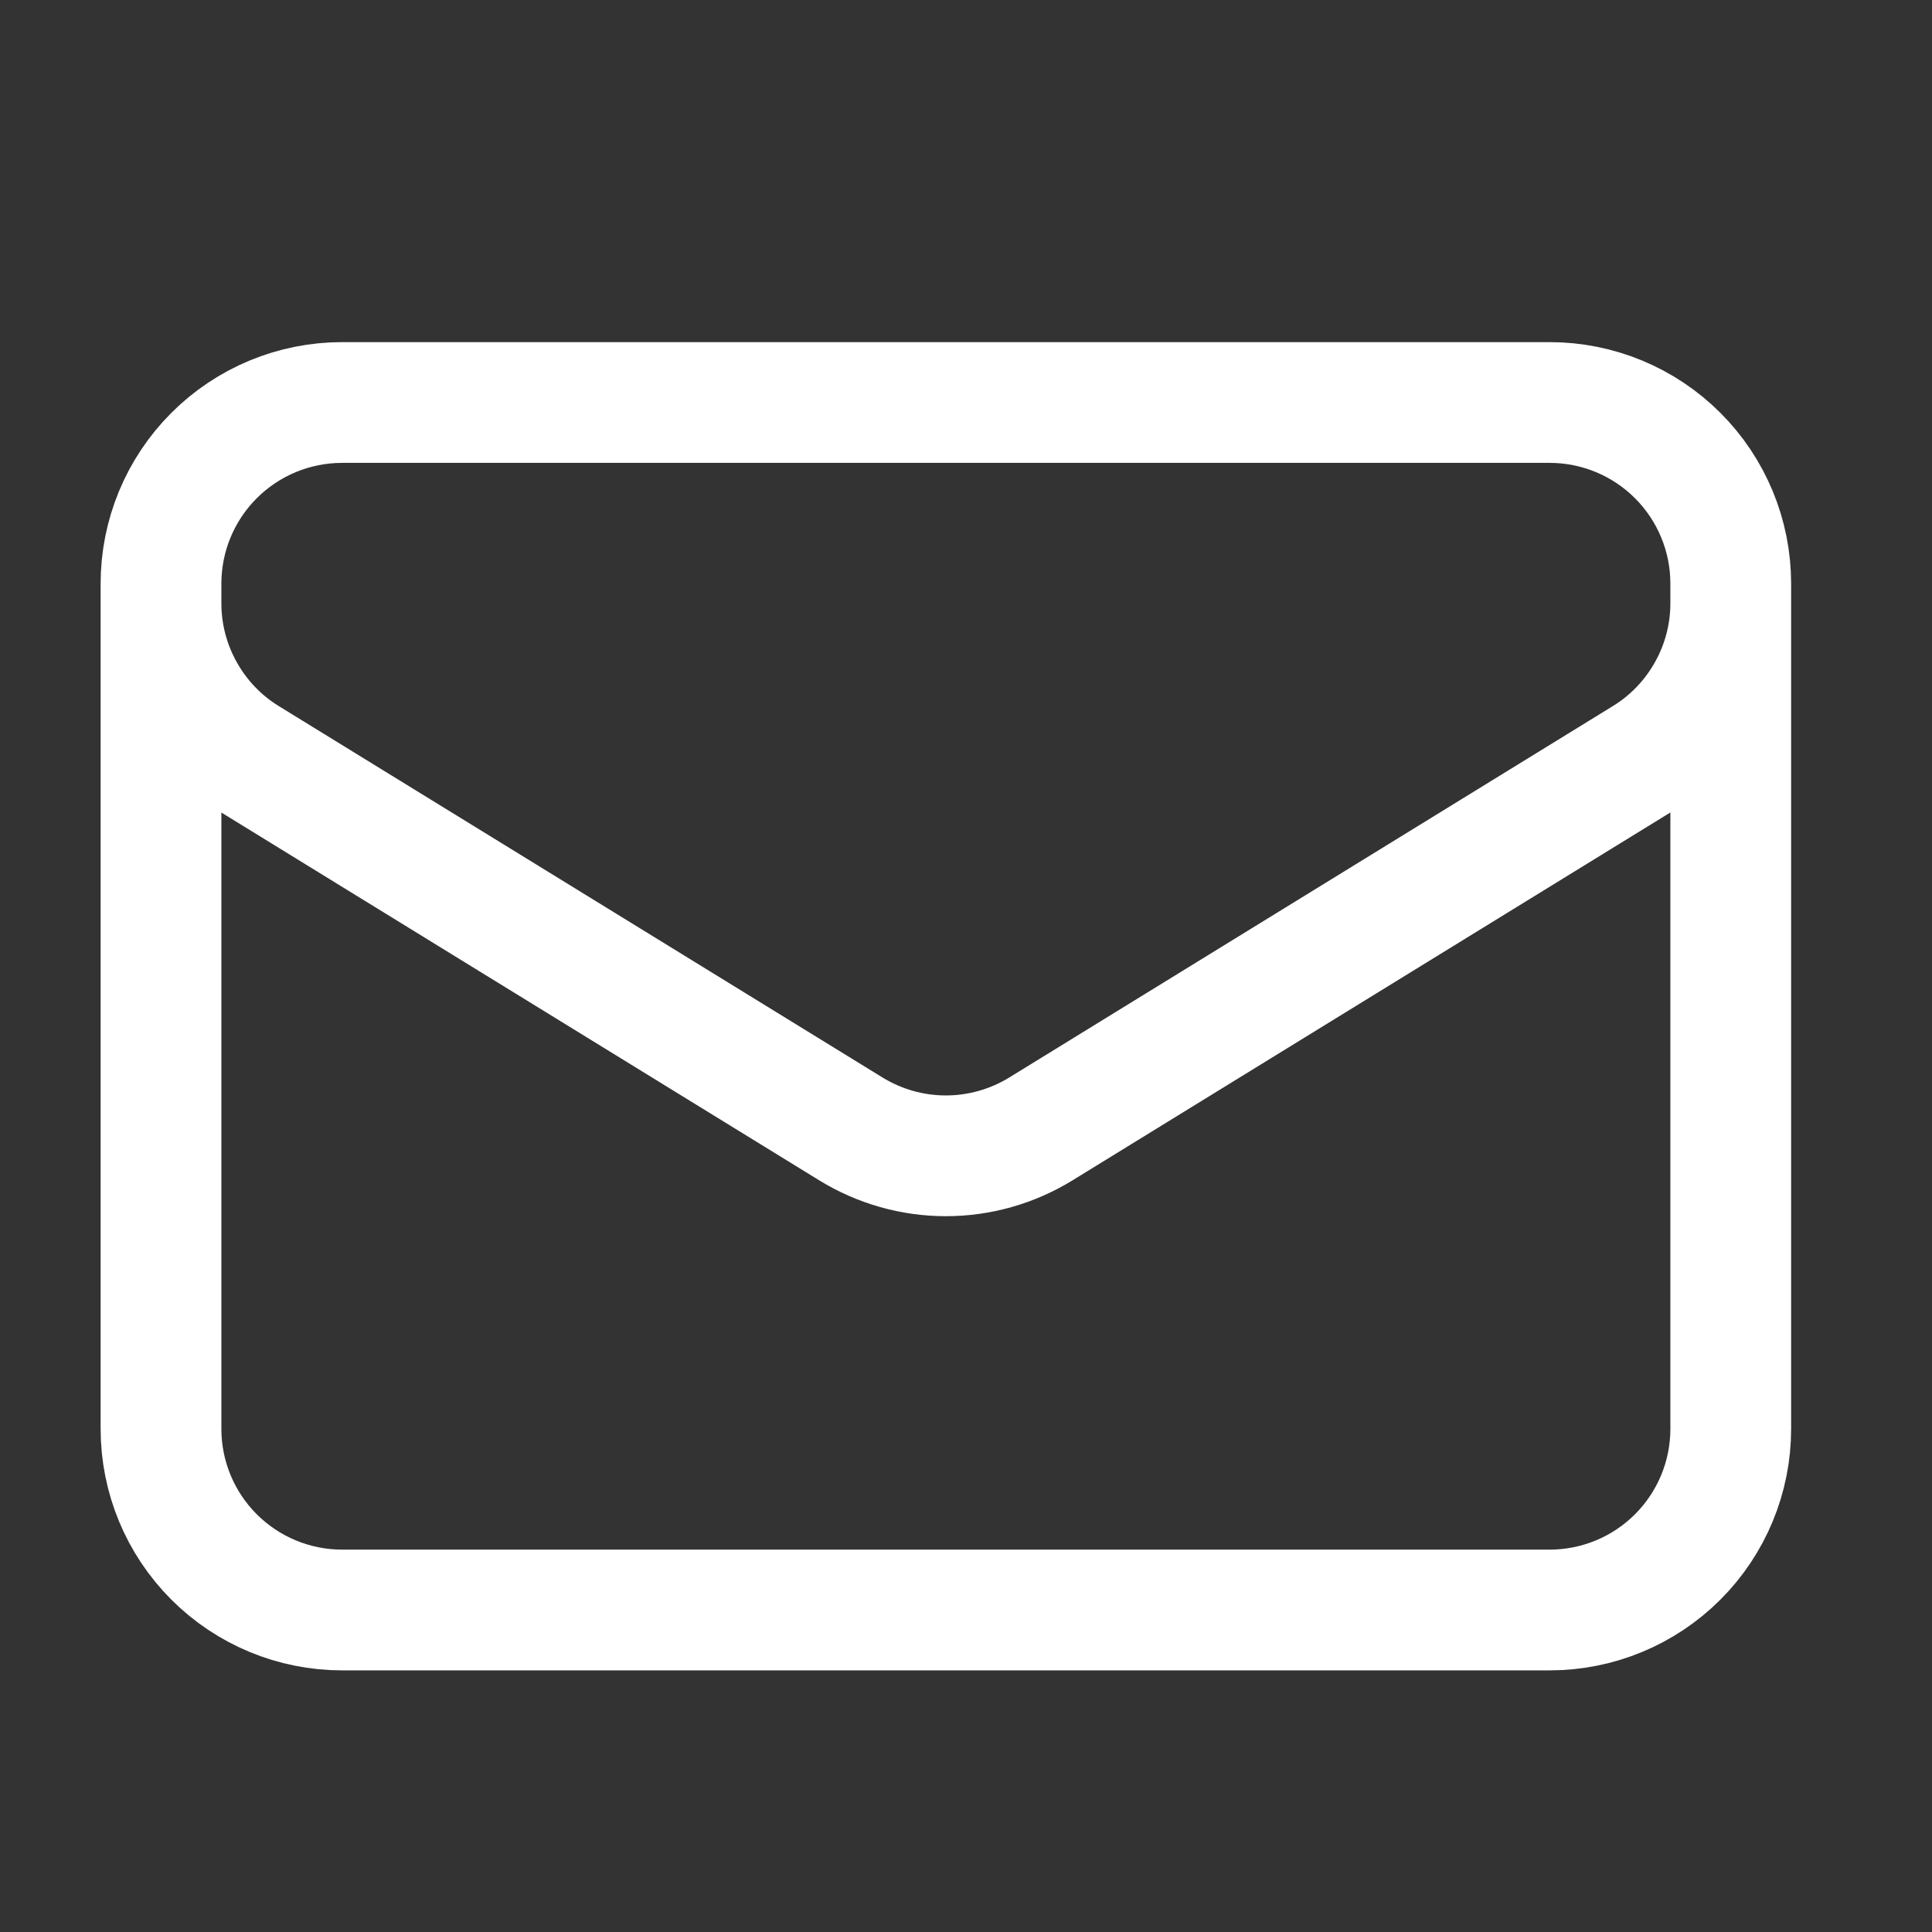
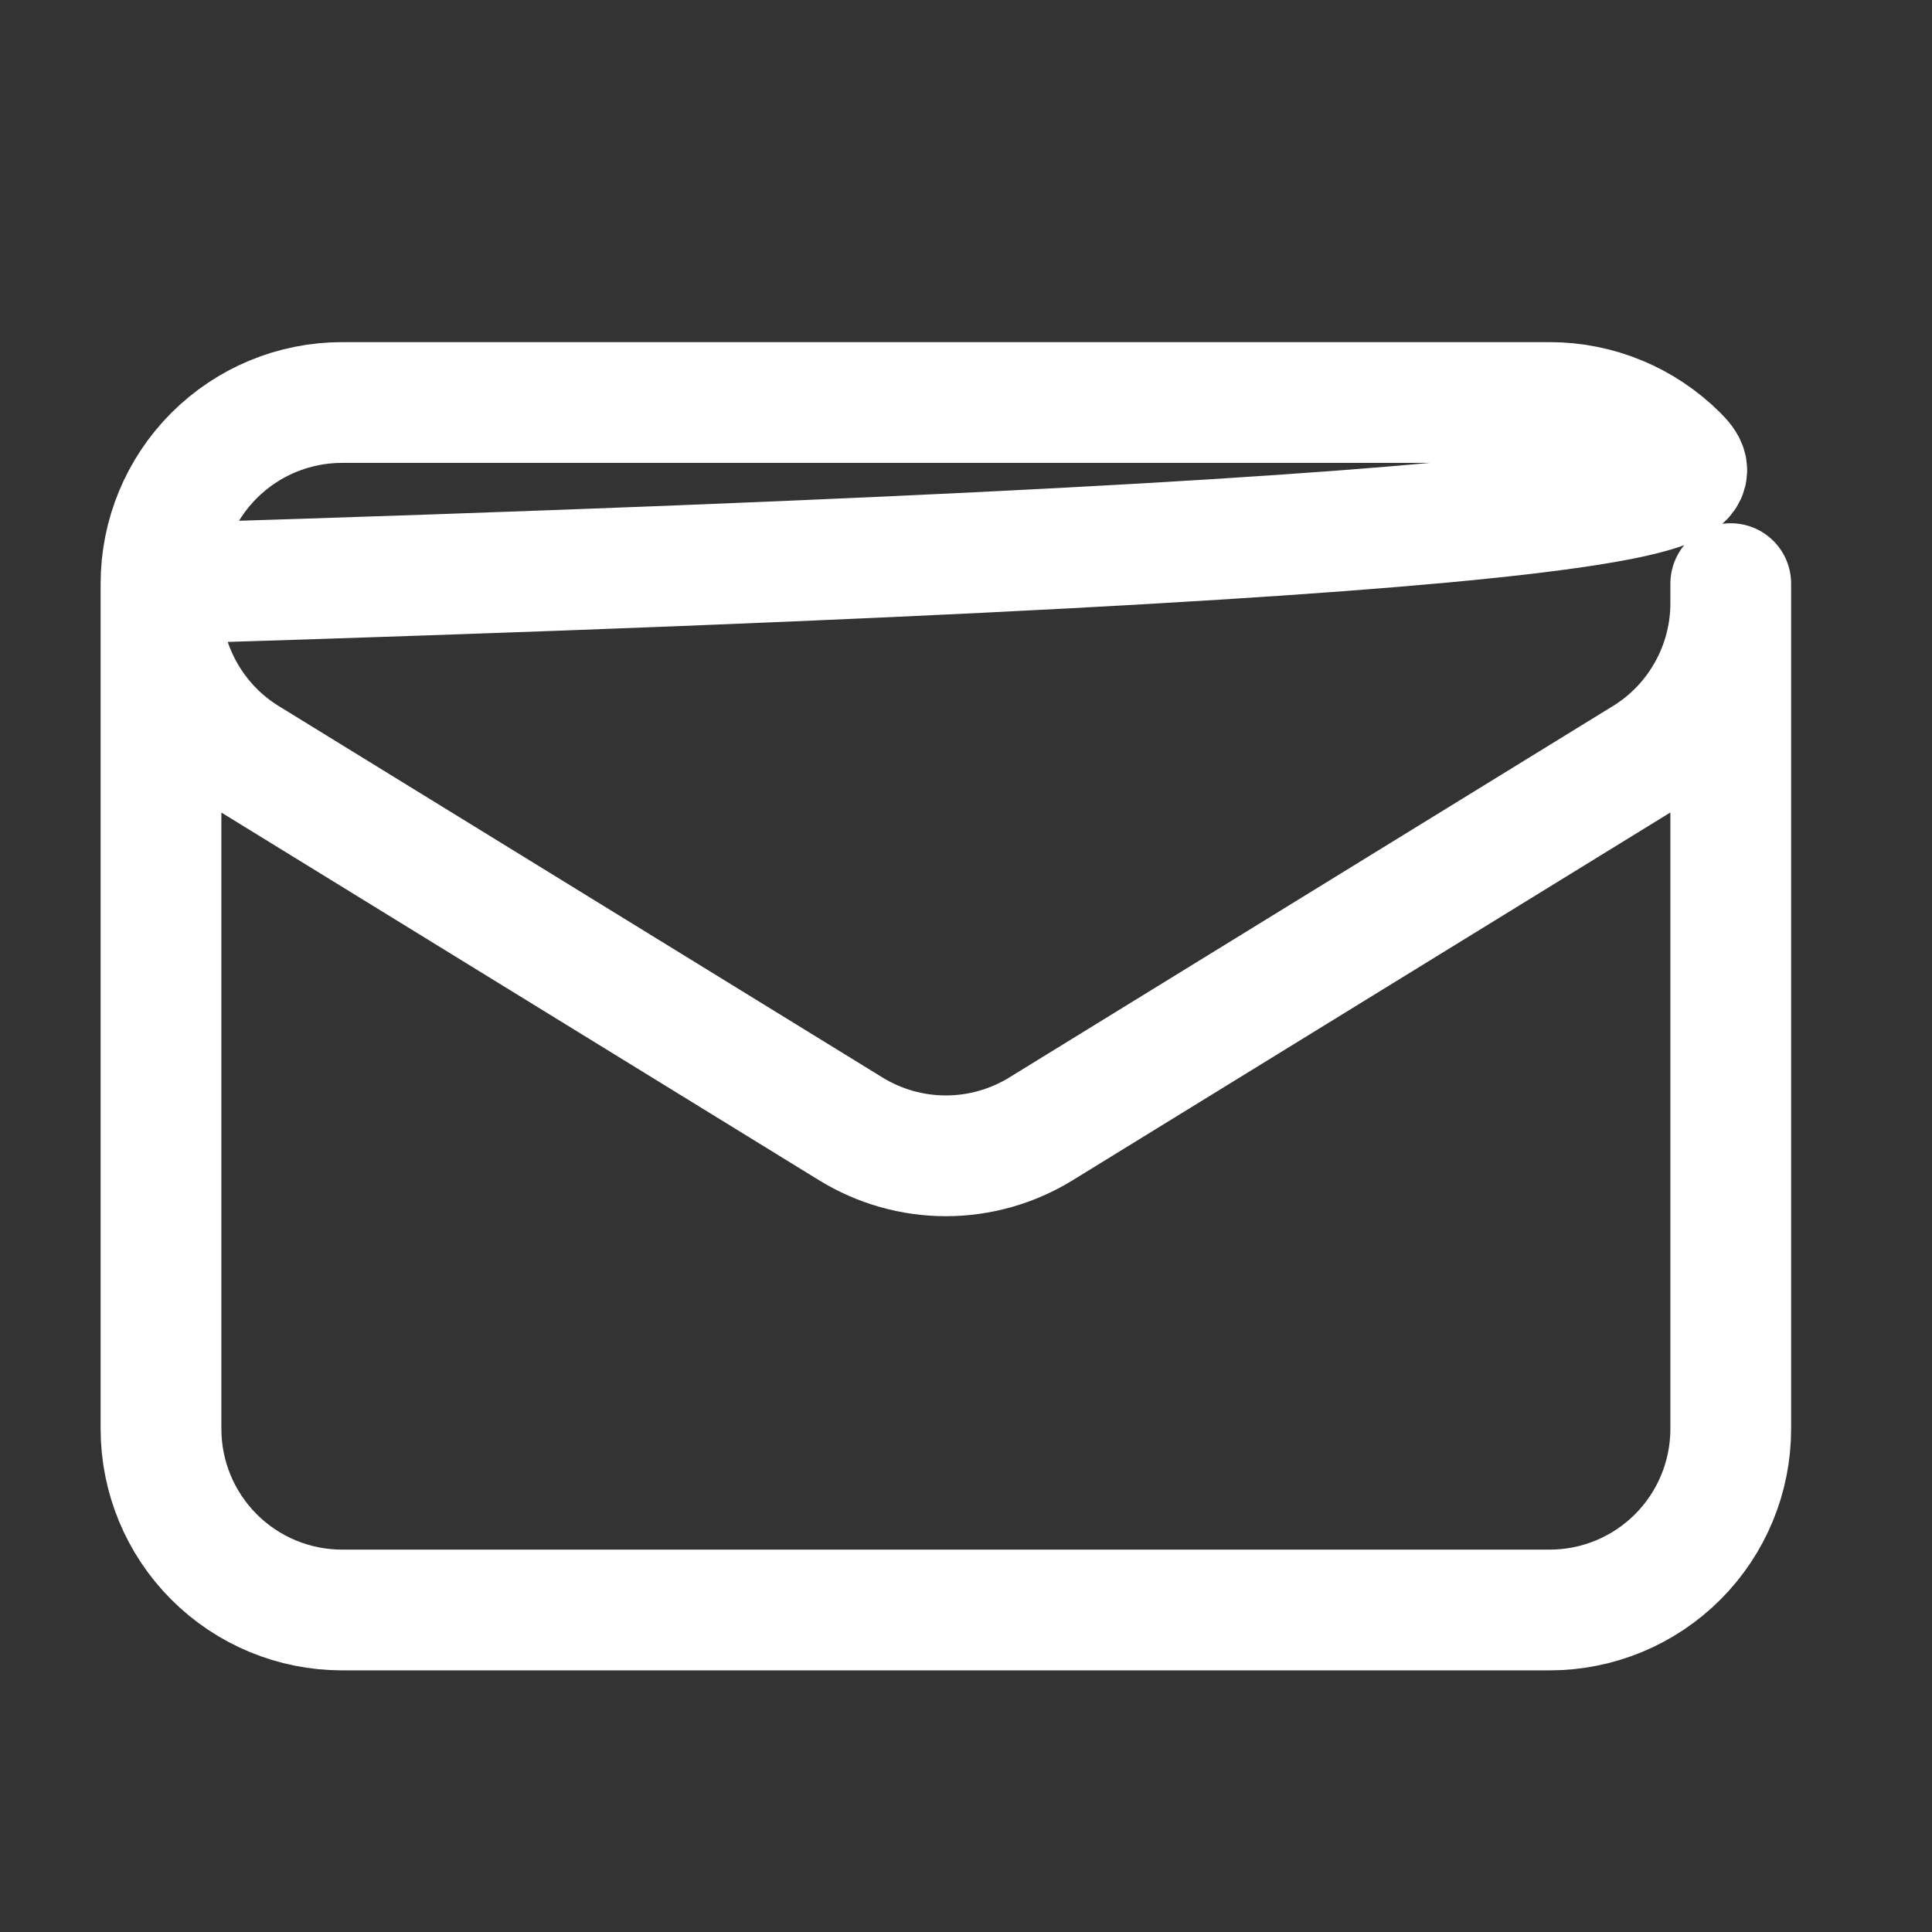
<svg xmlns="http://www.w3.org/2000/svg" width="24" height="24" viewBox="0 0 24 24" fill="none">
  <rect x="0" y="0" width="24" height="24" fill="#333333" stroke="none" />
-   <path d="M21.5 7.25V17.75C21.5 18.347 21.263 18.919 20.841 19.341C20.419 19.763 19.847 20 19.25 20H4.25C3.653 20 3.081 19.763 2.659 19.341C2.237 18.919 2 18.347 2 17.75V7.25M21.5 7.25C21.5 6.653 21.263 6.081 20.841 5.659C20.419 5.237 19.847 5 19.25 5H4.25C3.653 5 3.081 5.237 2.659 5.659C2.237 6.081 2 6.653 2 7.25M21.5 7.25V7.493C21.5 7.877 21.402 8.255 21.214 8.59C21.027 8.926 20.757 9.208 20.43 9.409L12.93 14.024C12.575 14.242 12.167 14.358 11.75 14.358C11.333 14.358 10.925 14.242 10.57 14.024L3.07 9.41C2.743 9.209 2.473 8.927 2.286 8.591C2.098 8.256 2 7.878 2 7.494V7.25" stroke="white" stroke-width="1.5" stroke-linecap="round" stroke-linejoin="round" />
+   <path d="M21.5 7.25V17.75C21.5 18.347 21.263 18.919 20.841 19.341C20.419 19.763 19.847 20 19.25 20H4.25C3.653 20 3.081 19.763 2.659 19.341C2.237 18.919 2 18.347 2 17.75V7.25C21.5 6.653 21.263 6.081 20.841 5.659C20.419 5.237 19.847 5 19.25 5H4.25C3.653 5 3.081 5.237 2.659 5.659C2.237 6.081 2 6.653 2 7.25M21.5 7.25V7.493C21.5 7.877 21.402 8.255 21.214 8.59C21.027 8.926 20.757 9.208 20.43 9.409L12.93 14.024C12.575 14.242 12.167 14.358 11.75 14.358C11.333 14.358 10.925 14.242 10.57 14.024L3.07 9.41C2.743 9.209 2.473 8.927 2.286 8.591C2.098 8.256 2 7.878 2 7.494V7.25" stroke="white" stroke-width="1.5" stroke-linecap="round" stroke-linejoin="round" />
</svg>